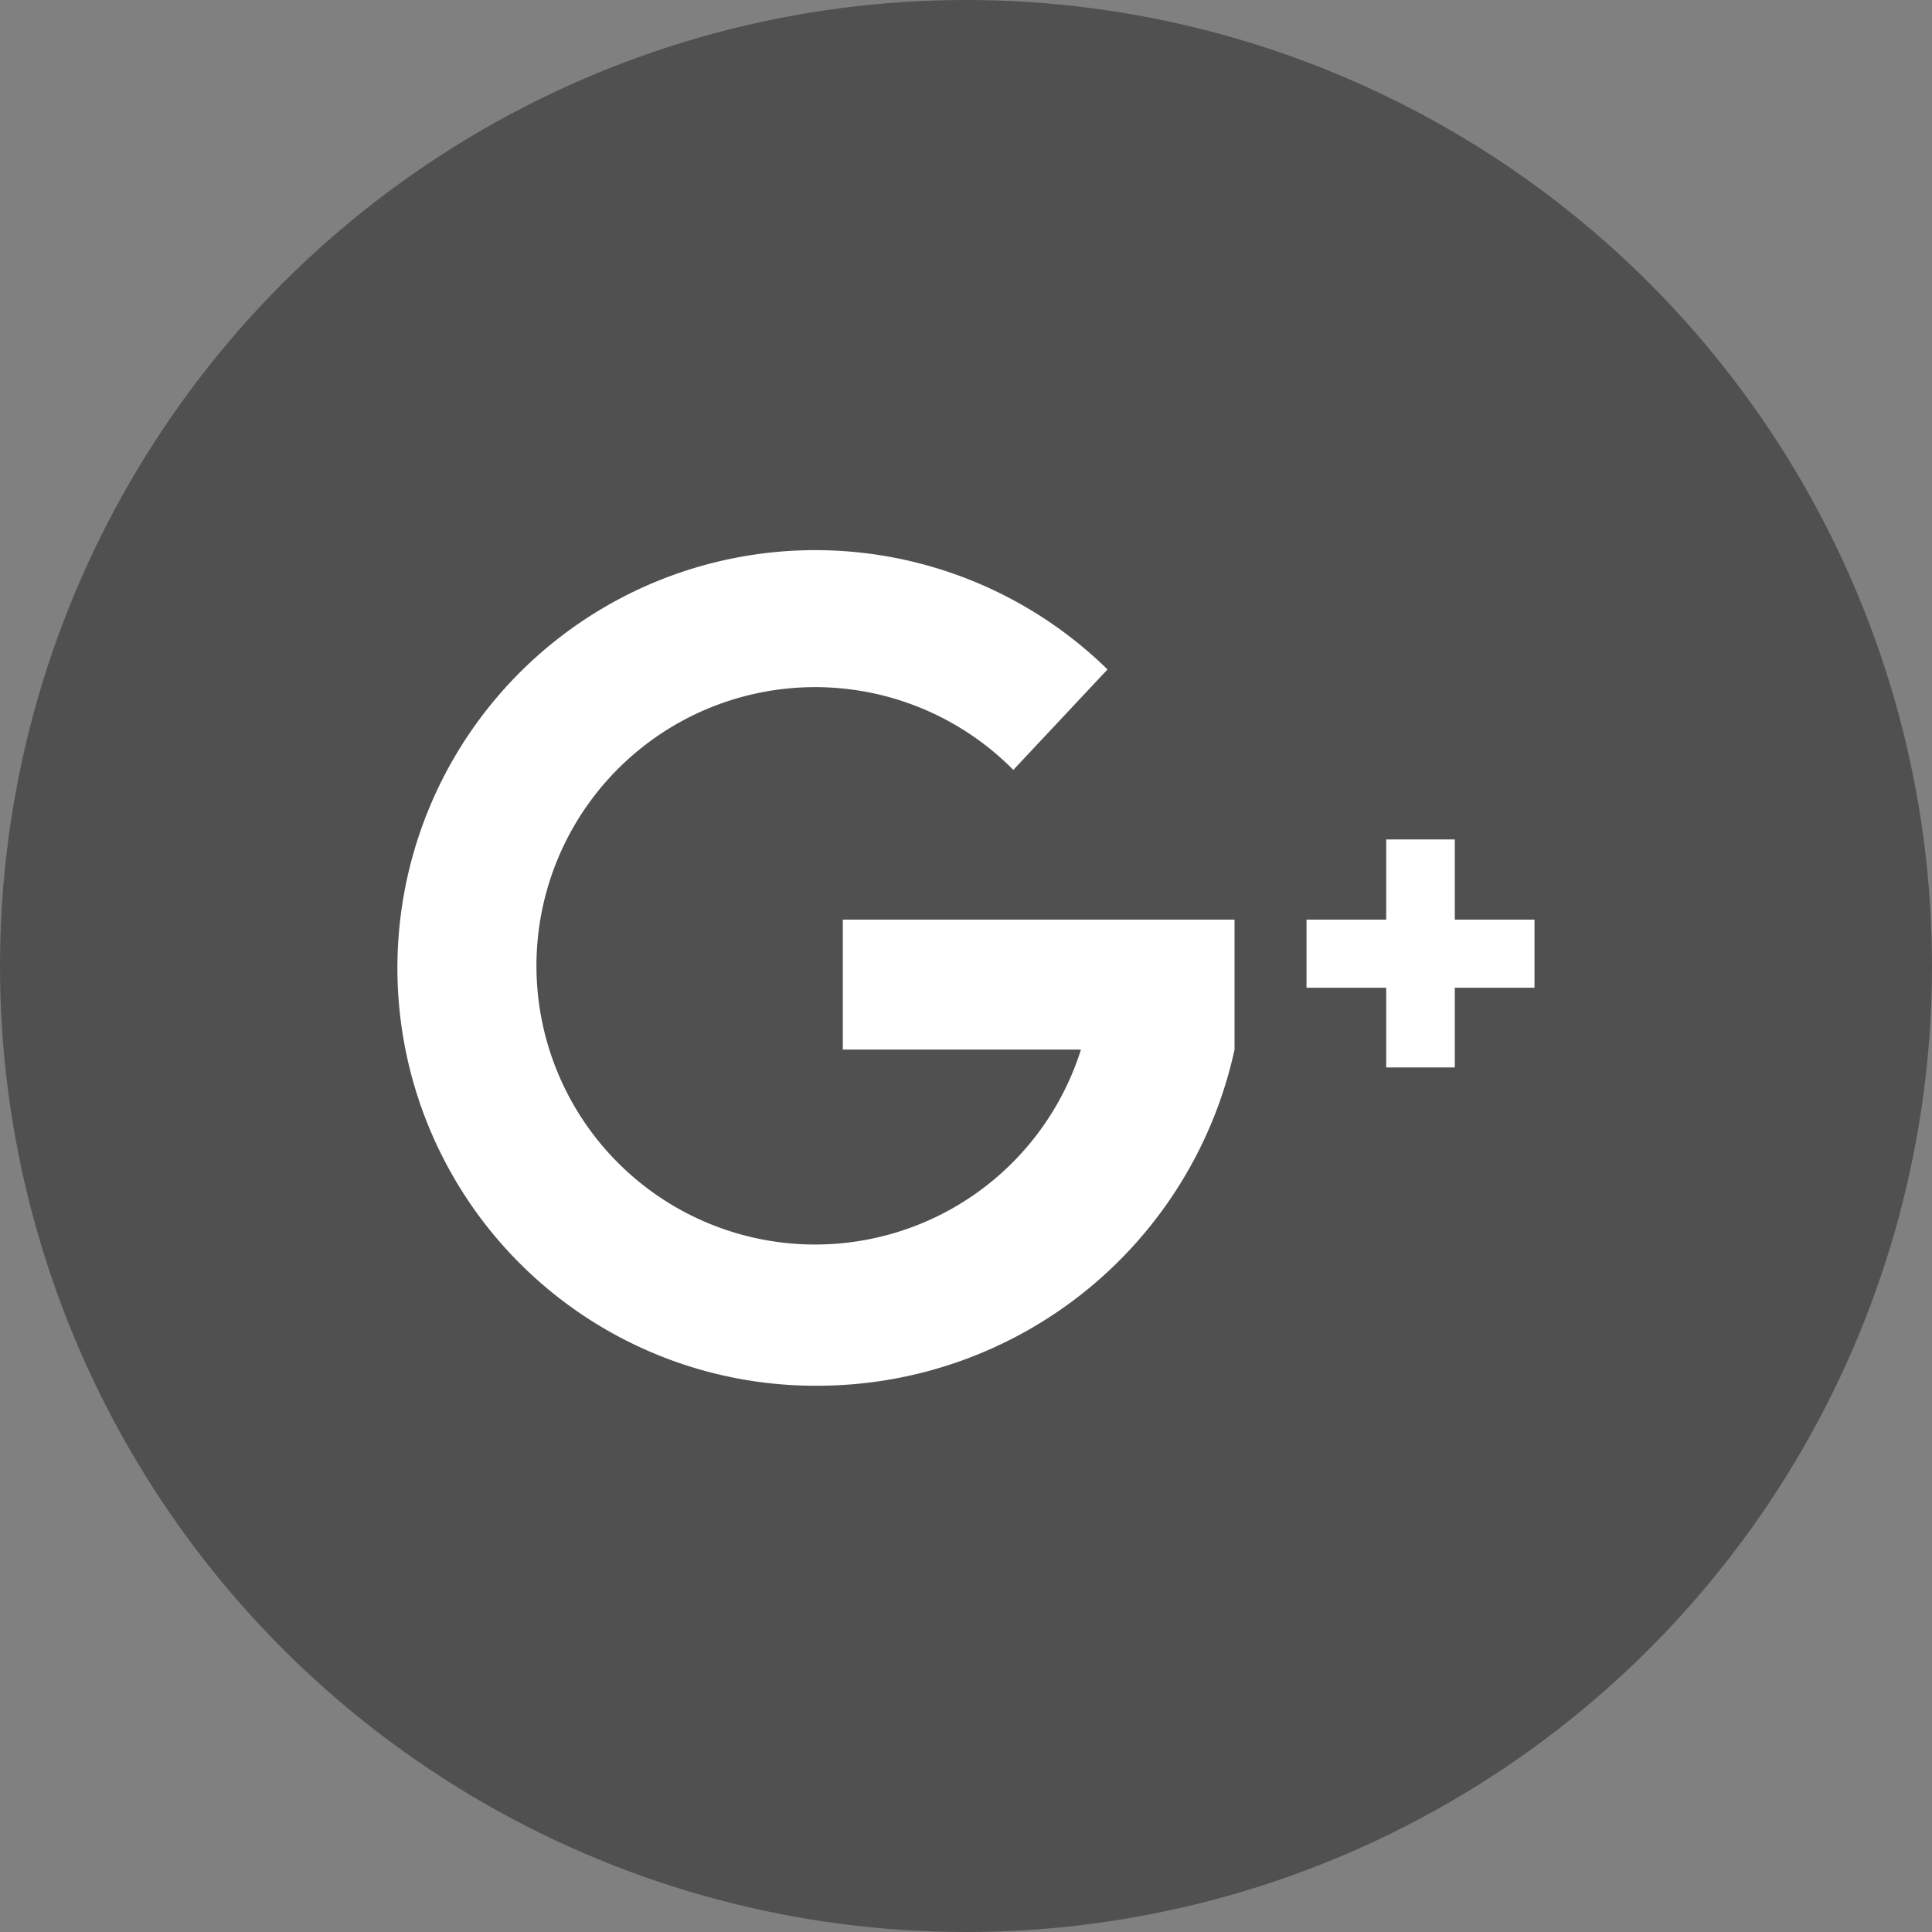
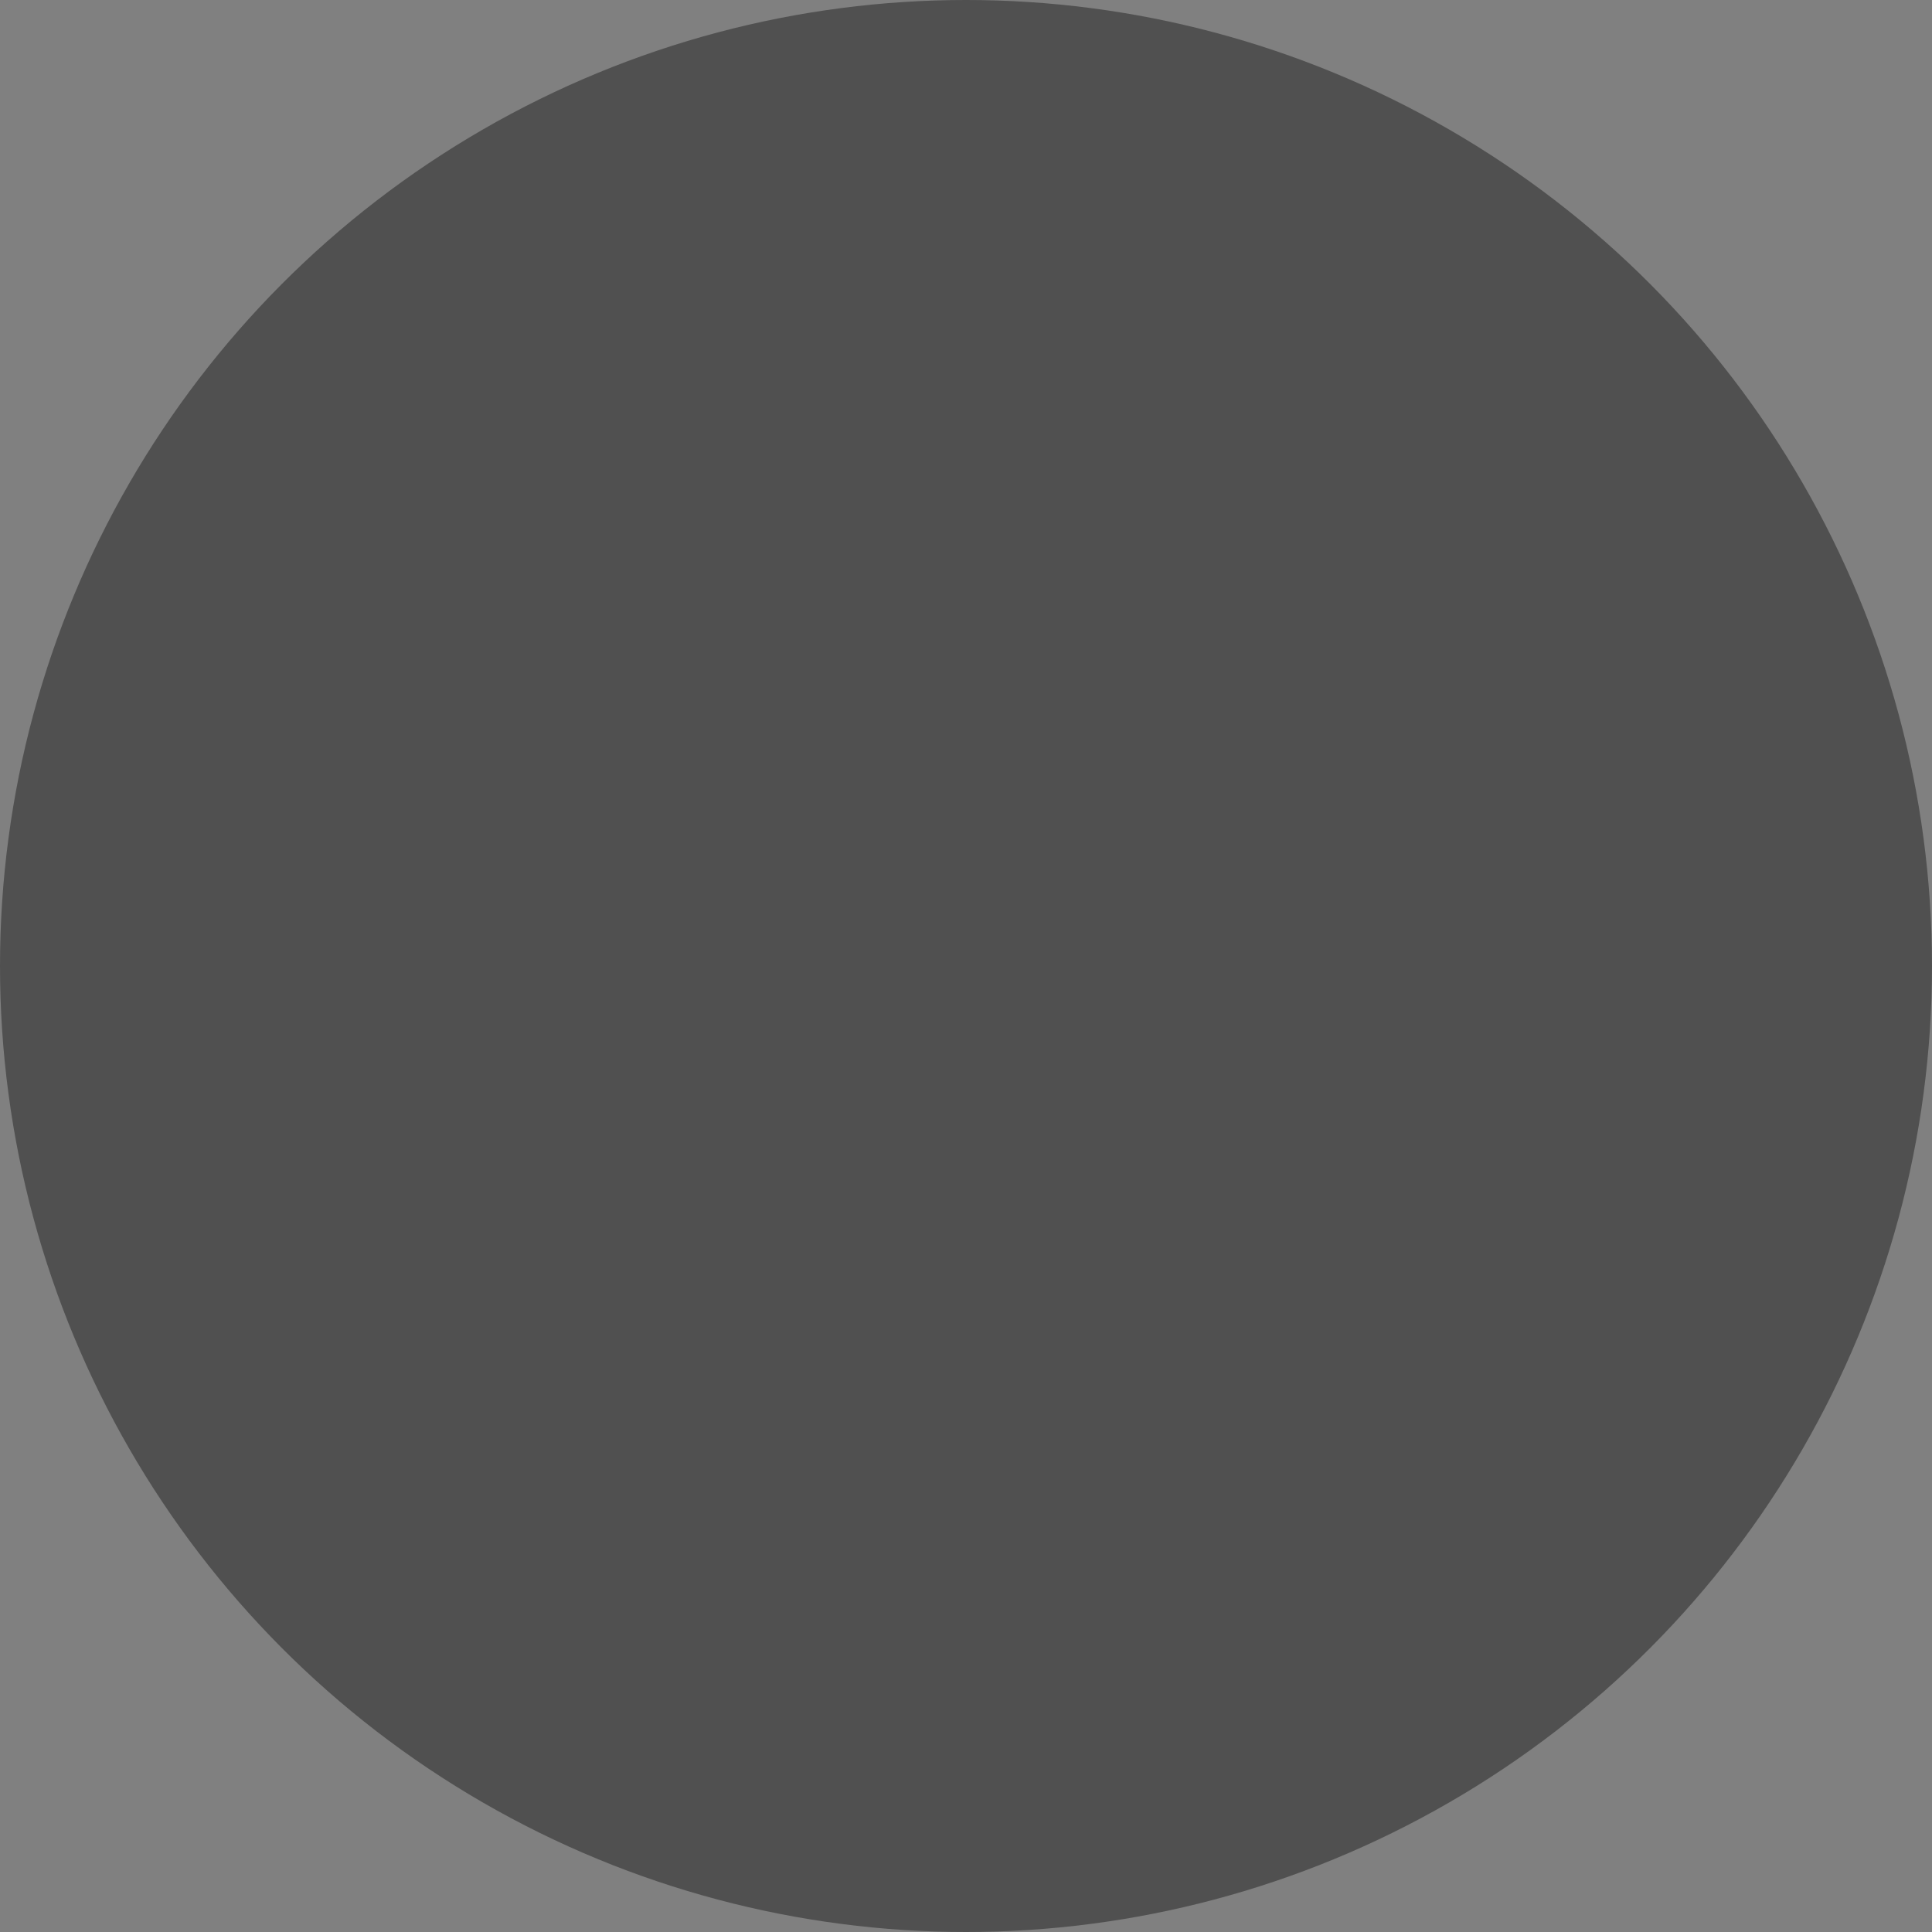
<svg xmlns="http://www.w3.org/2000/svg" id="Layer_1" data-name="Layer 1" width="14.11mm" height="14.11mm" viewBox="0 0 40 40">
  <rect x="0" y="0" width="40" height="40" fill="#808080" stroke="none" />
  <title>google-plus</title>
  <circle cx="20" cy="20" r="20" style="fill:#505050" />
-   <path d="M50,111.18H41.89v2.69h4.93a5.77,5.77,0,1,1-1.4-5.79L47.37,106a8.65,8.65,0,1,0-6,14.83A8.84,8.84,0,0,0,50,113.87v-2.69Z" transform="translate(-24.44 -92.14)" style="fill:#fff" />
-   <polygon points="31.77 19.04 30.12 19.04 30.12 17.38 28.7 17.38 28.7 19.04 27.05 19.04 27.05 20.45 28.7 20.45 28.7 22.1 30.12 22.1 30.12 20.45 31.77 20.45 31.77 19.04" style="fill:#fff" />
</svg>